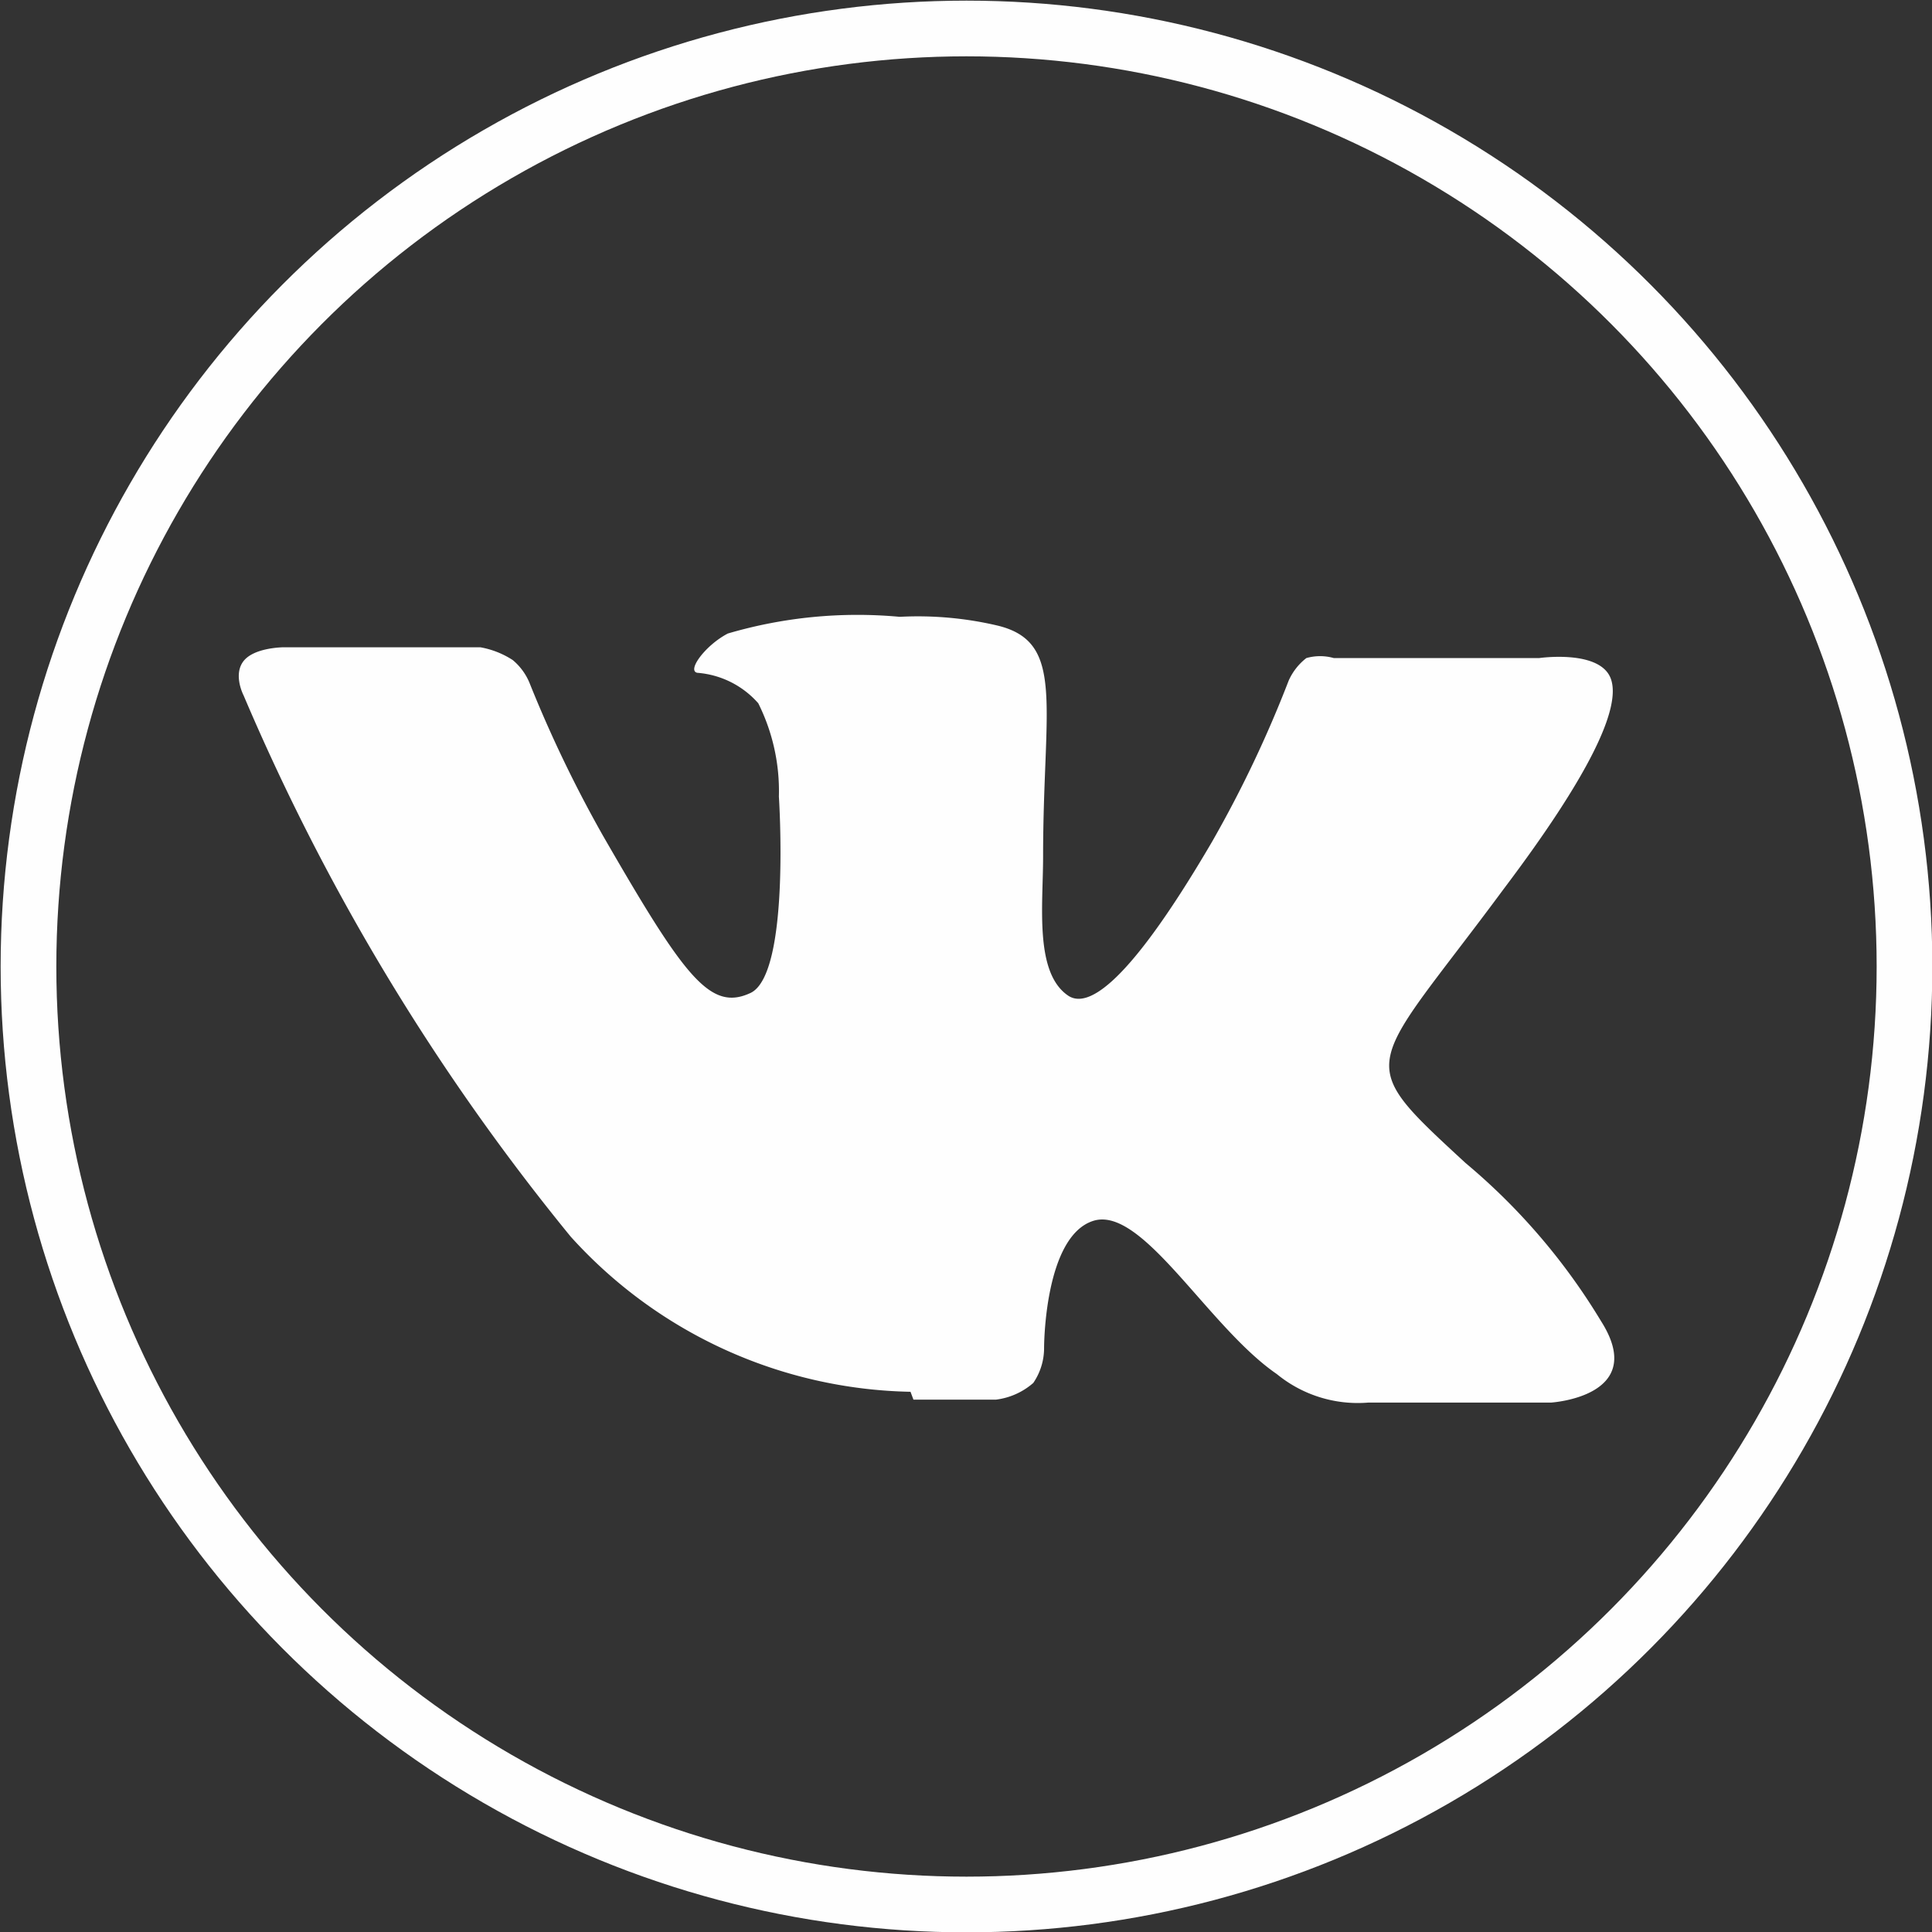
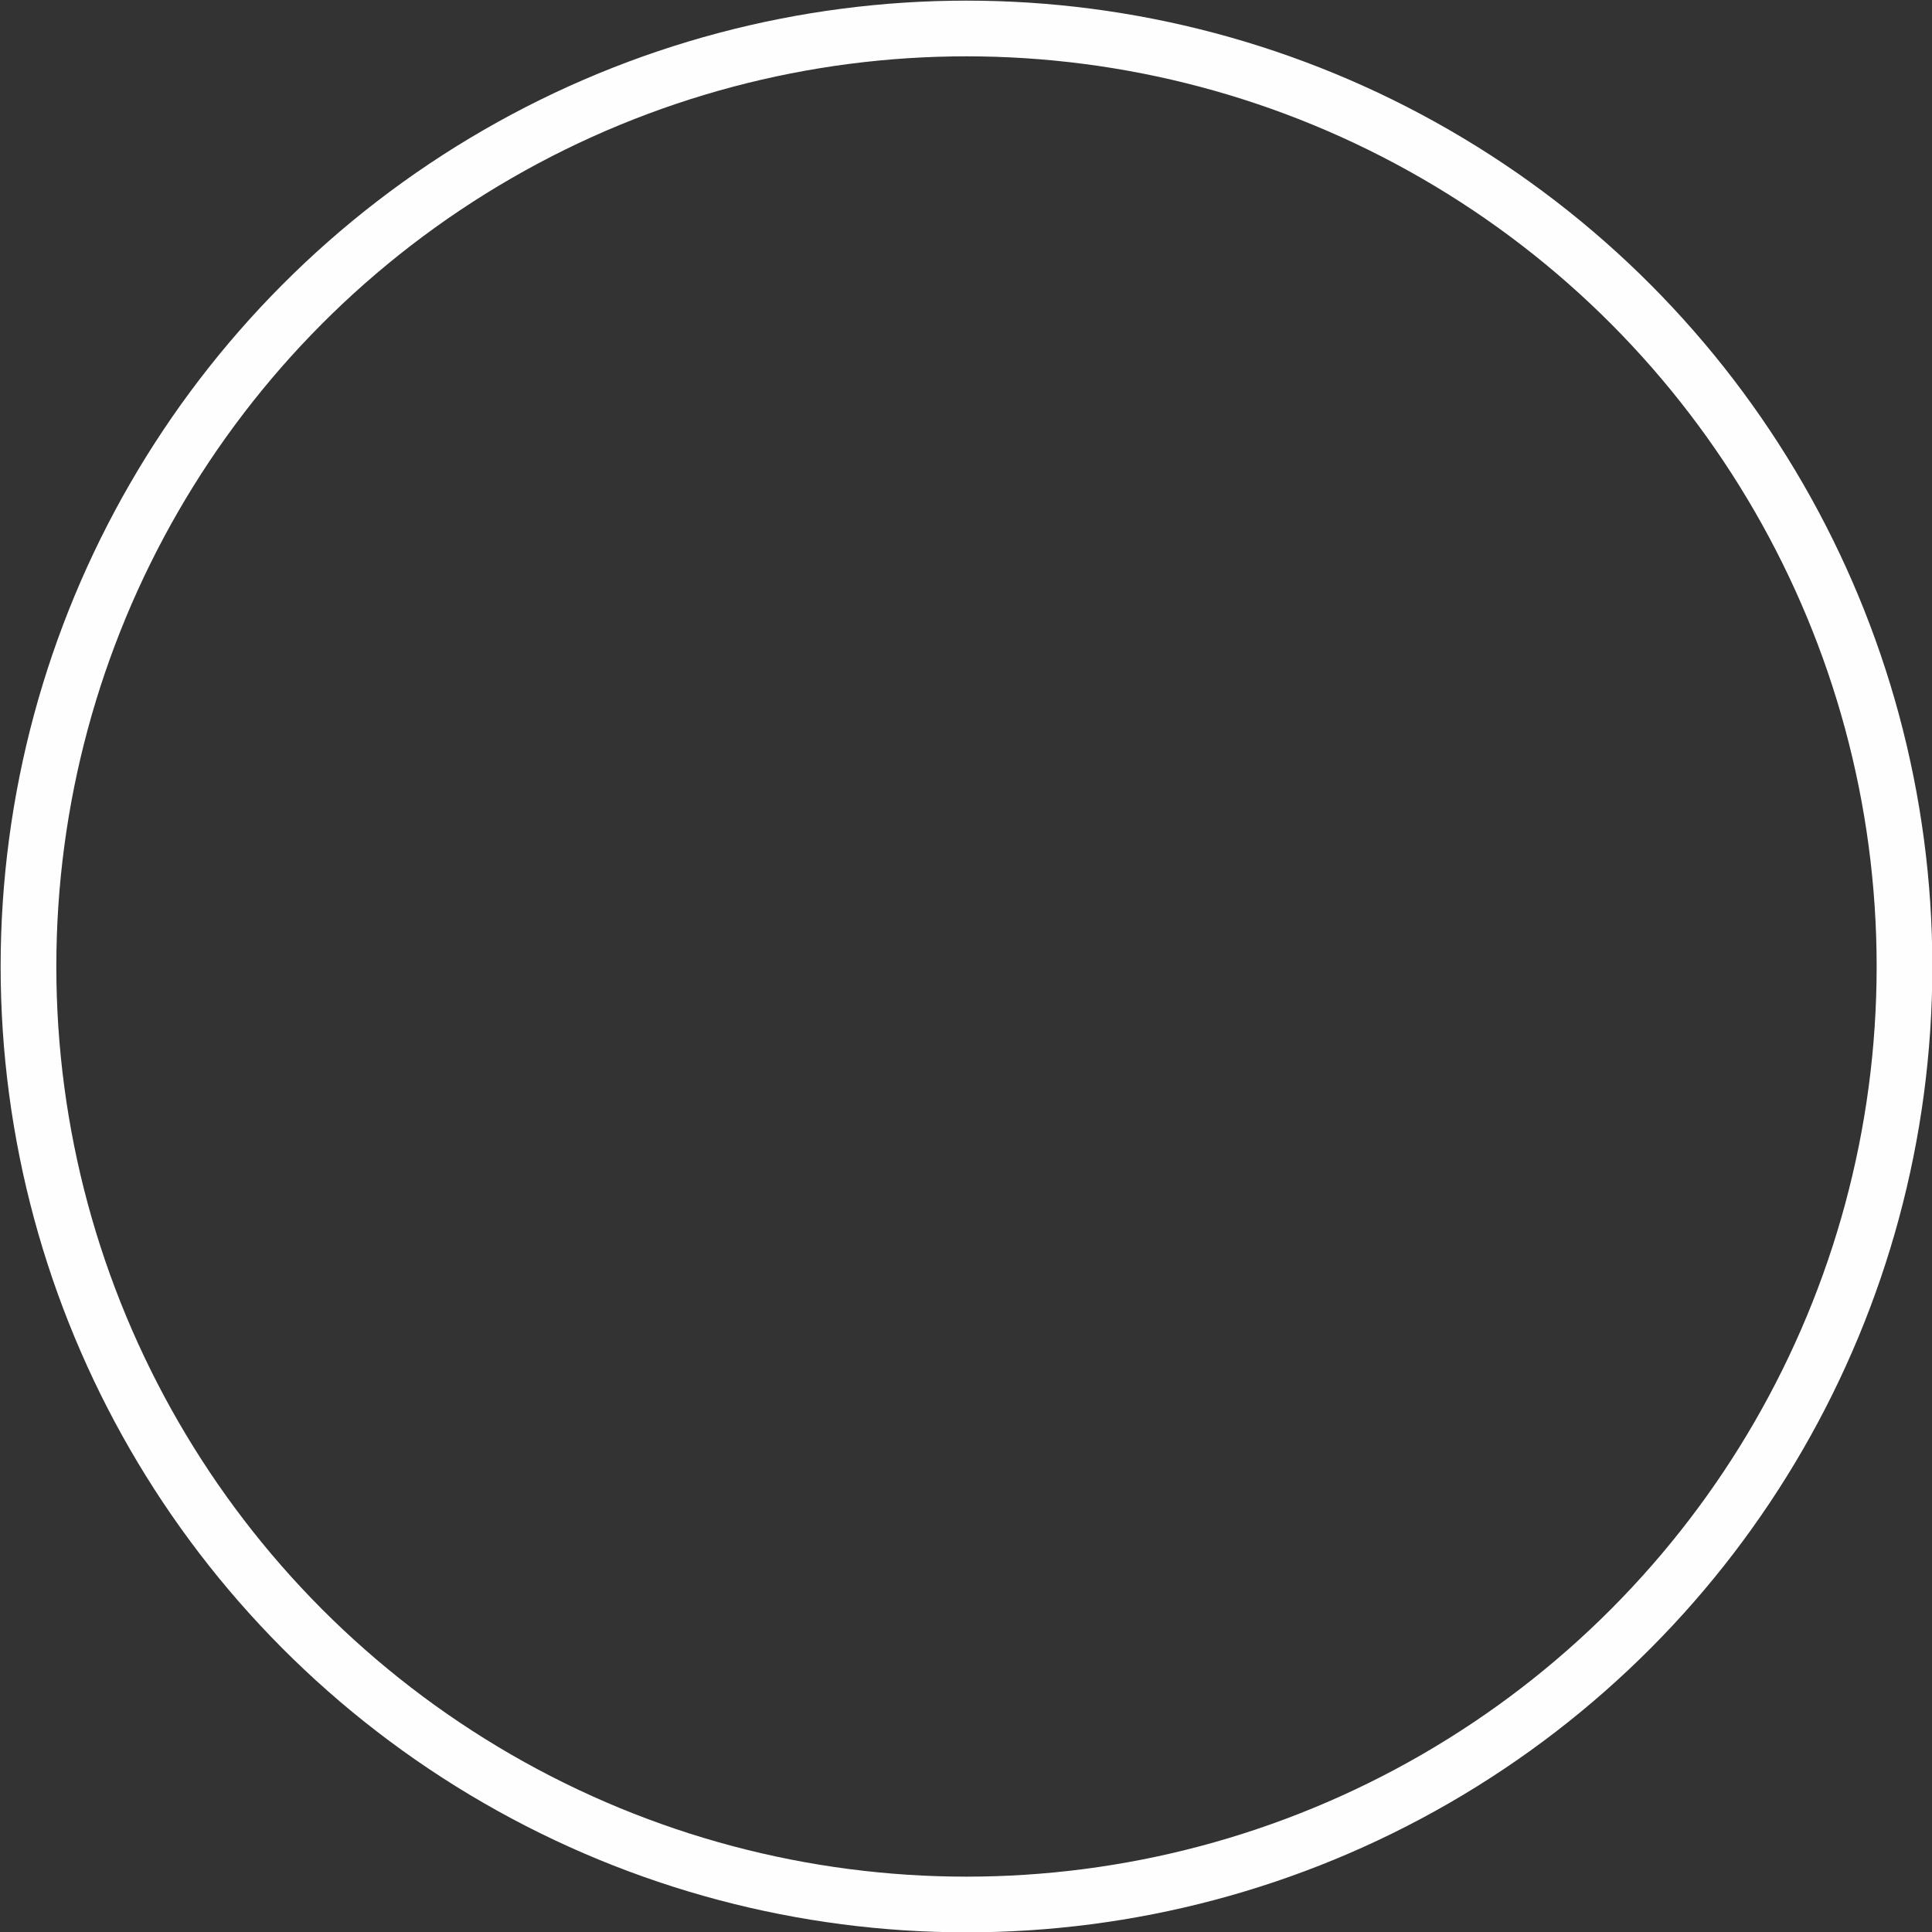
<svg xmlns="http://www.w3.org/2000/svg" id="Слой_1" data-name="Слой 1" viewBox="0 0 19.67 19.67">
  <rect x="0" y="0" width="19.67" height="19.67" fill="#333333" stroke="none" />
  <title>vk</title>
  <g id="Слой_1-2" data-name="Слой_1">
-     <path d="M1106.92,419.55h.84a.71.71,0,0,0,.38-.17.63.63,0,0,0,.11-.36s0-1.13.5-1.29,1.17,1.08,1.87,1.56a1.3,1.3,0,0,0,.93.29l1.86,0s1-.06.51-.83a6.41,6.41,0,0,0-1.38-1.61c-1.17-1.08-1-.91.39-2.79.86-1.14,1.2-1.84,1.09-2.14s-.73-.21-.73-.21h-2.09a.51.51,0,0,0-.28,0,.6.6,0,0,0-.18.23,12,12,0,0,1-.78,1.64c-.93,1.59-1.3,1.67-1.46,1.57-.35-.23-.26-.92-.26-1.42,0-1.54.23-2.18-.46-2.35a3.54,3.54,0,0,0-1-.09,4.68,4.68,0,0,0-1.75.17c-.23.12-.42.38-.31.4a.92.92,0,0,1,.62.31,2,2,0,0,1,.21.95s.12,1.81-.29,2-.67-.16-1.5-1.6a12.9,12.9,0,0,1-.75-1.56.6.6,0,0,0-.17-.23.89.89,0,0,0-.33-.13h-2s-.3,0-.41.14,0,.35,0,.35a22.79,22.79,0,0,0,3.33,5.51,4.78,4.78,0,0,0,3.46,1.58Z" transform="translate(-1097.62 -405.3)" style="fill:#fefefe;fill-rule:evenodd" />
    <circle cx="9.84" cy="9.84" r="9.55" style="fill:none;stroke:#fefefe;stroke-miterlimit:10;stroke-width:0.567px" />
  </g>
</svg>